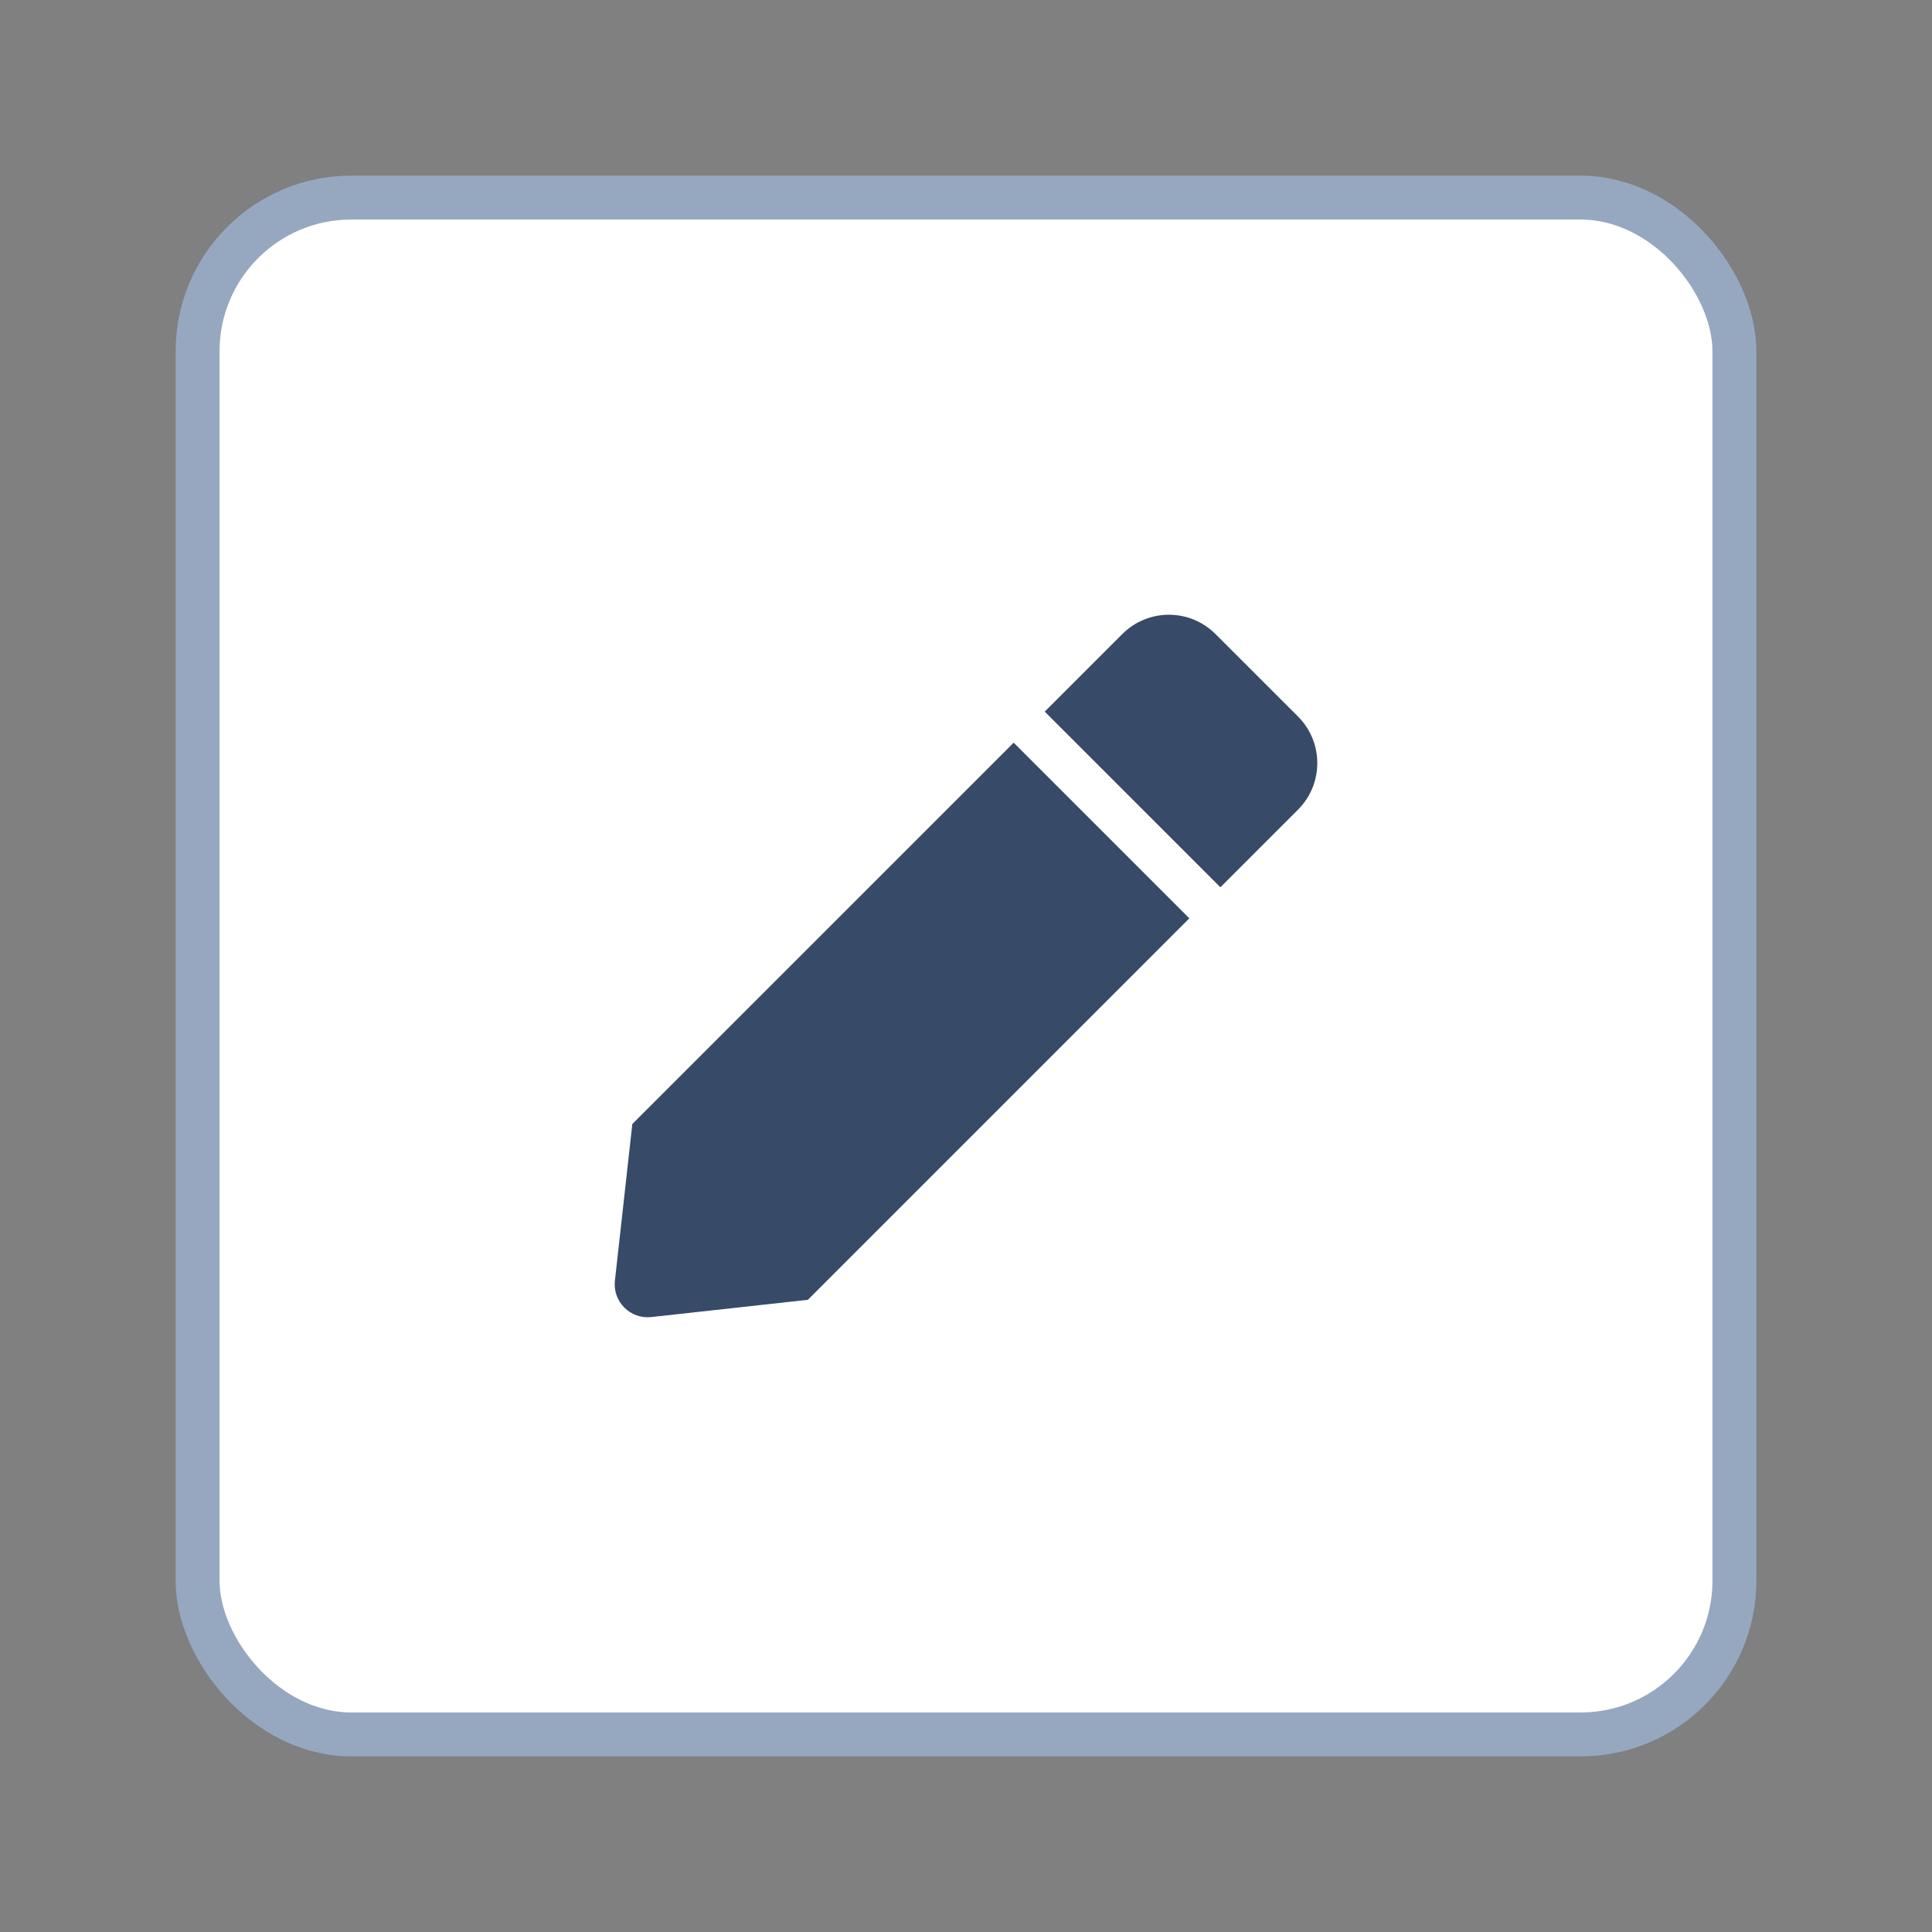
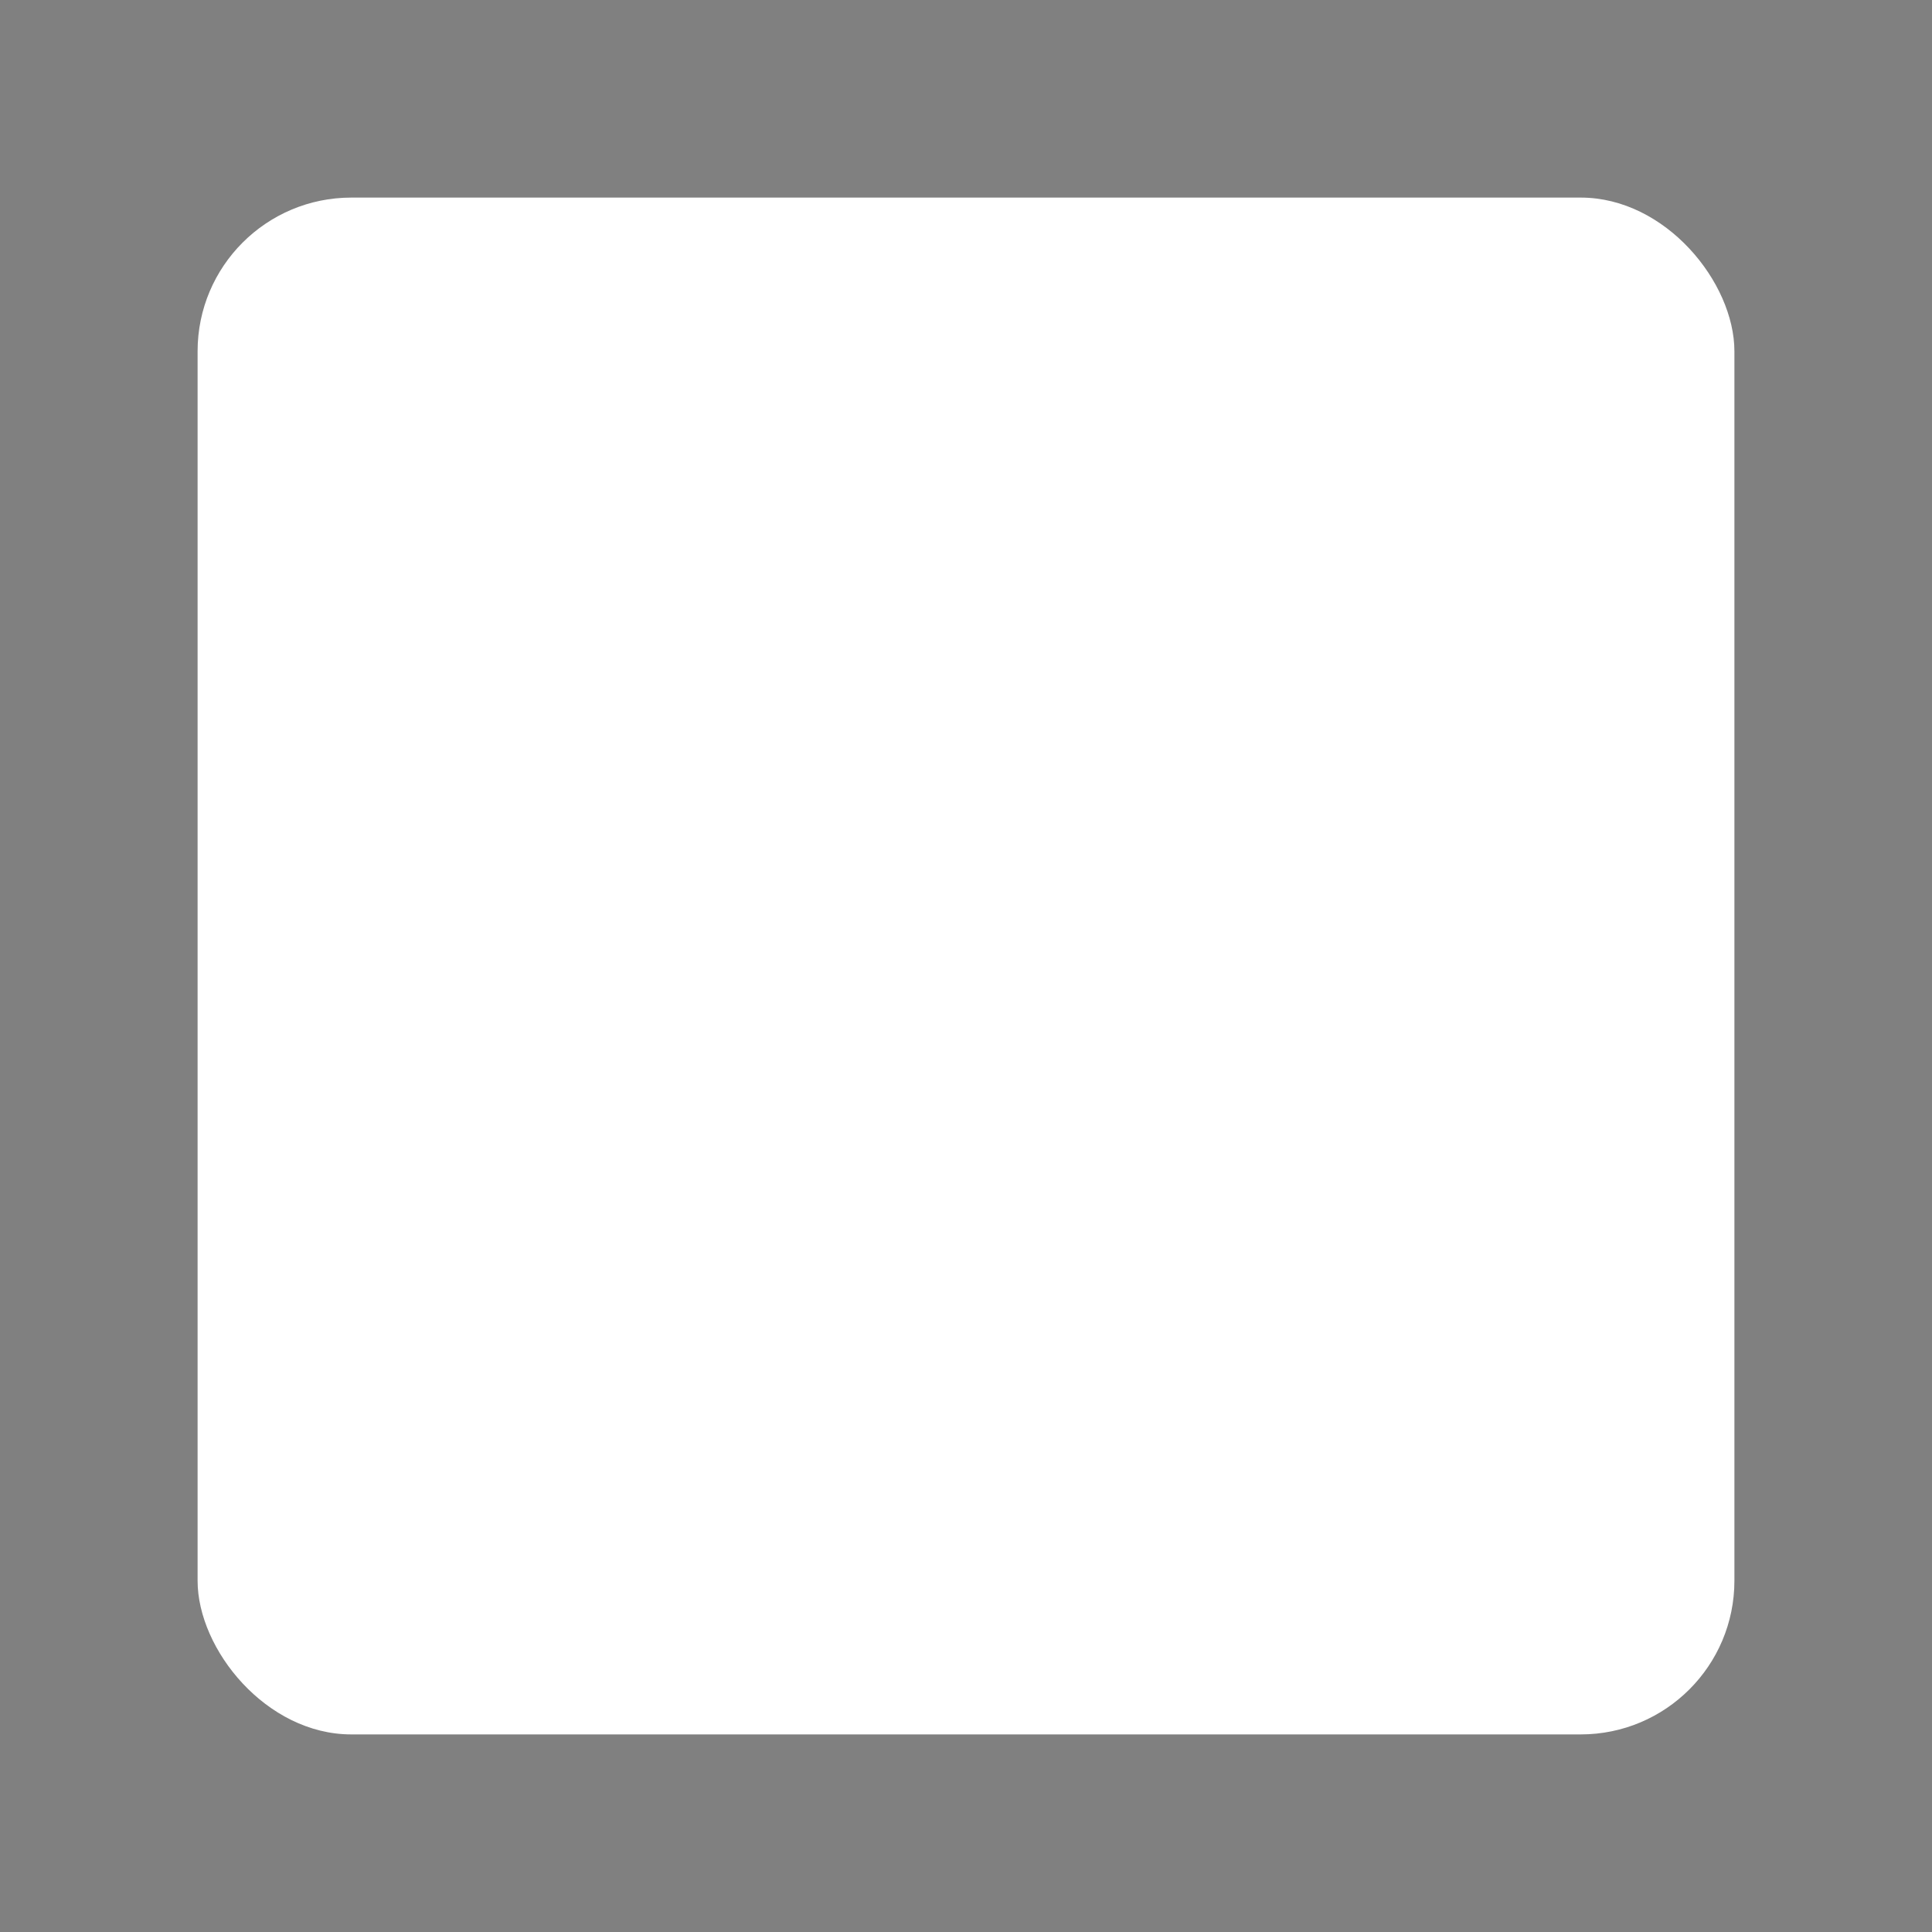
<svg xmlns="http://www.w3.org/2000/svg" width="44" height="44" viewBox="0 0 44 44" fill="none">
  <rect x="0" y="0" width="44" height="44" fill="#808080" stroke="none" />
  <rect x="4.5" y="4.5" width="35" height="35" rx="3.5" fill="white" />
  <g clip-path="url(#clip0_274_21616)">
    <path d="M23.086 16.914L27.086 20.914L18.399 29.602L14.832 29.995C14.355 30.048 13.951 29.644 14.004 29.167L14.401 25.598L23.086 16.914V16.914ZM29.561 16.318L27.682 14.44C27.096 13.854 26.146 13.854 25.56 14.44L23.793 16.207L27.793 20.207L29.561 18.44C30.147 17.854 30.147 16.904 29.561 16.318V16.318Z" fill="#374A68" />
  </g>
-   <rect x="4.5" y="4.5" width="35" height="35" rx="3.5" stroke="#96A8C0" />
  <defs>
    <clipPath id="clip0_274_21616">
-       <rect width="16" height="16" fill="white" transform="translate(14 14)" />
-     </clipPath>
+       </clipPath>
  </defs>
</svg>